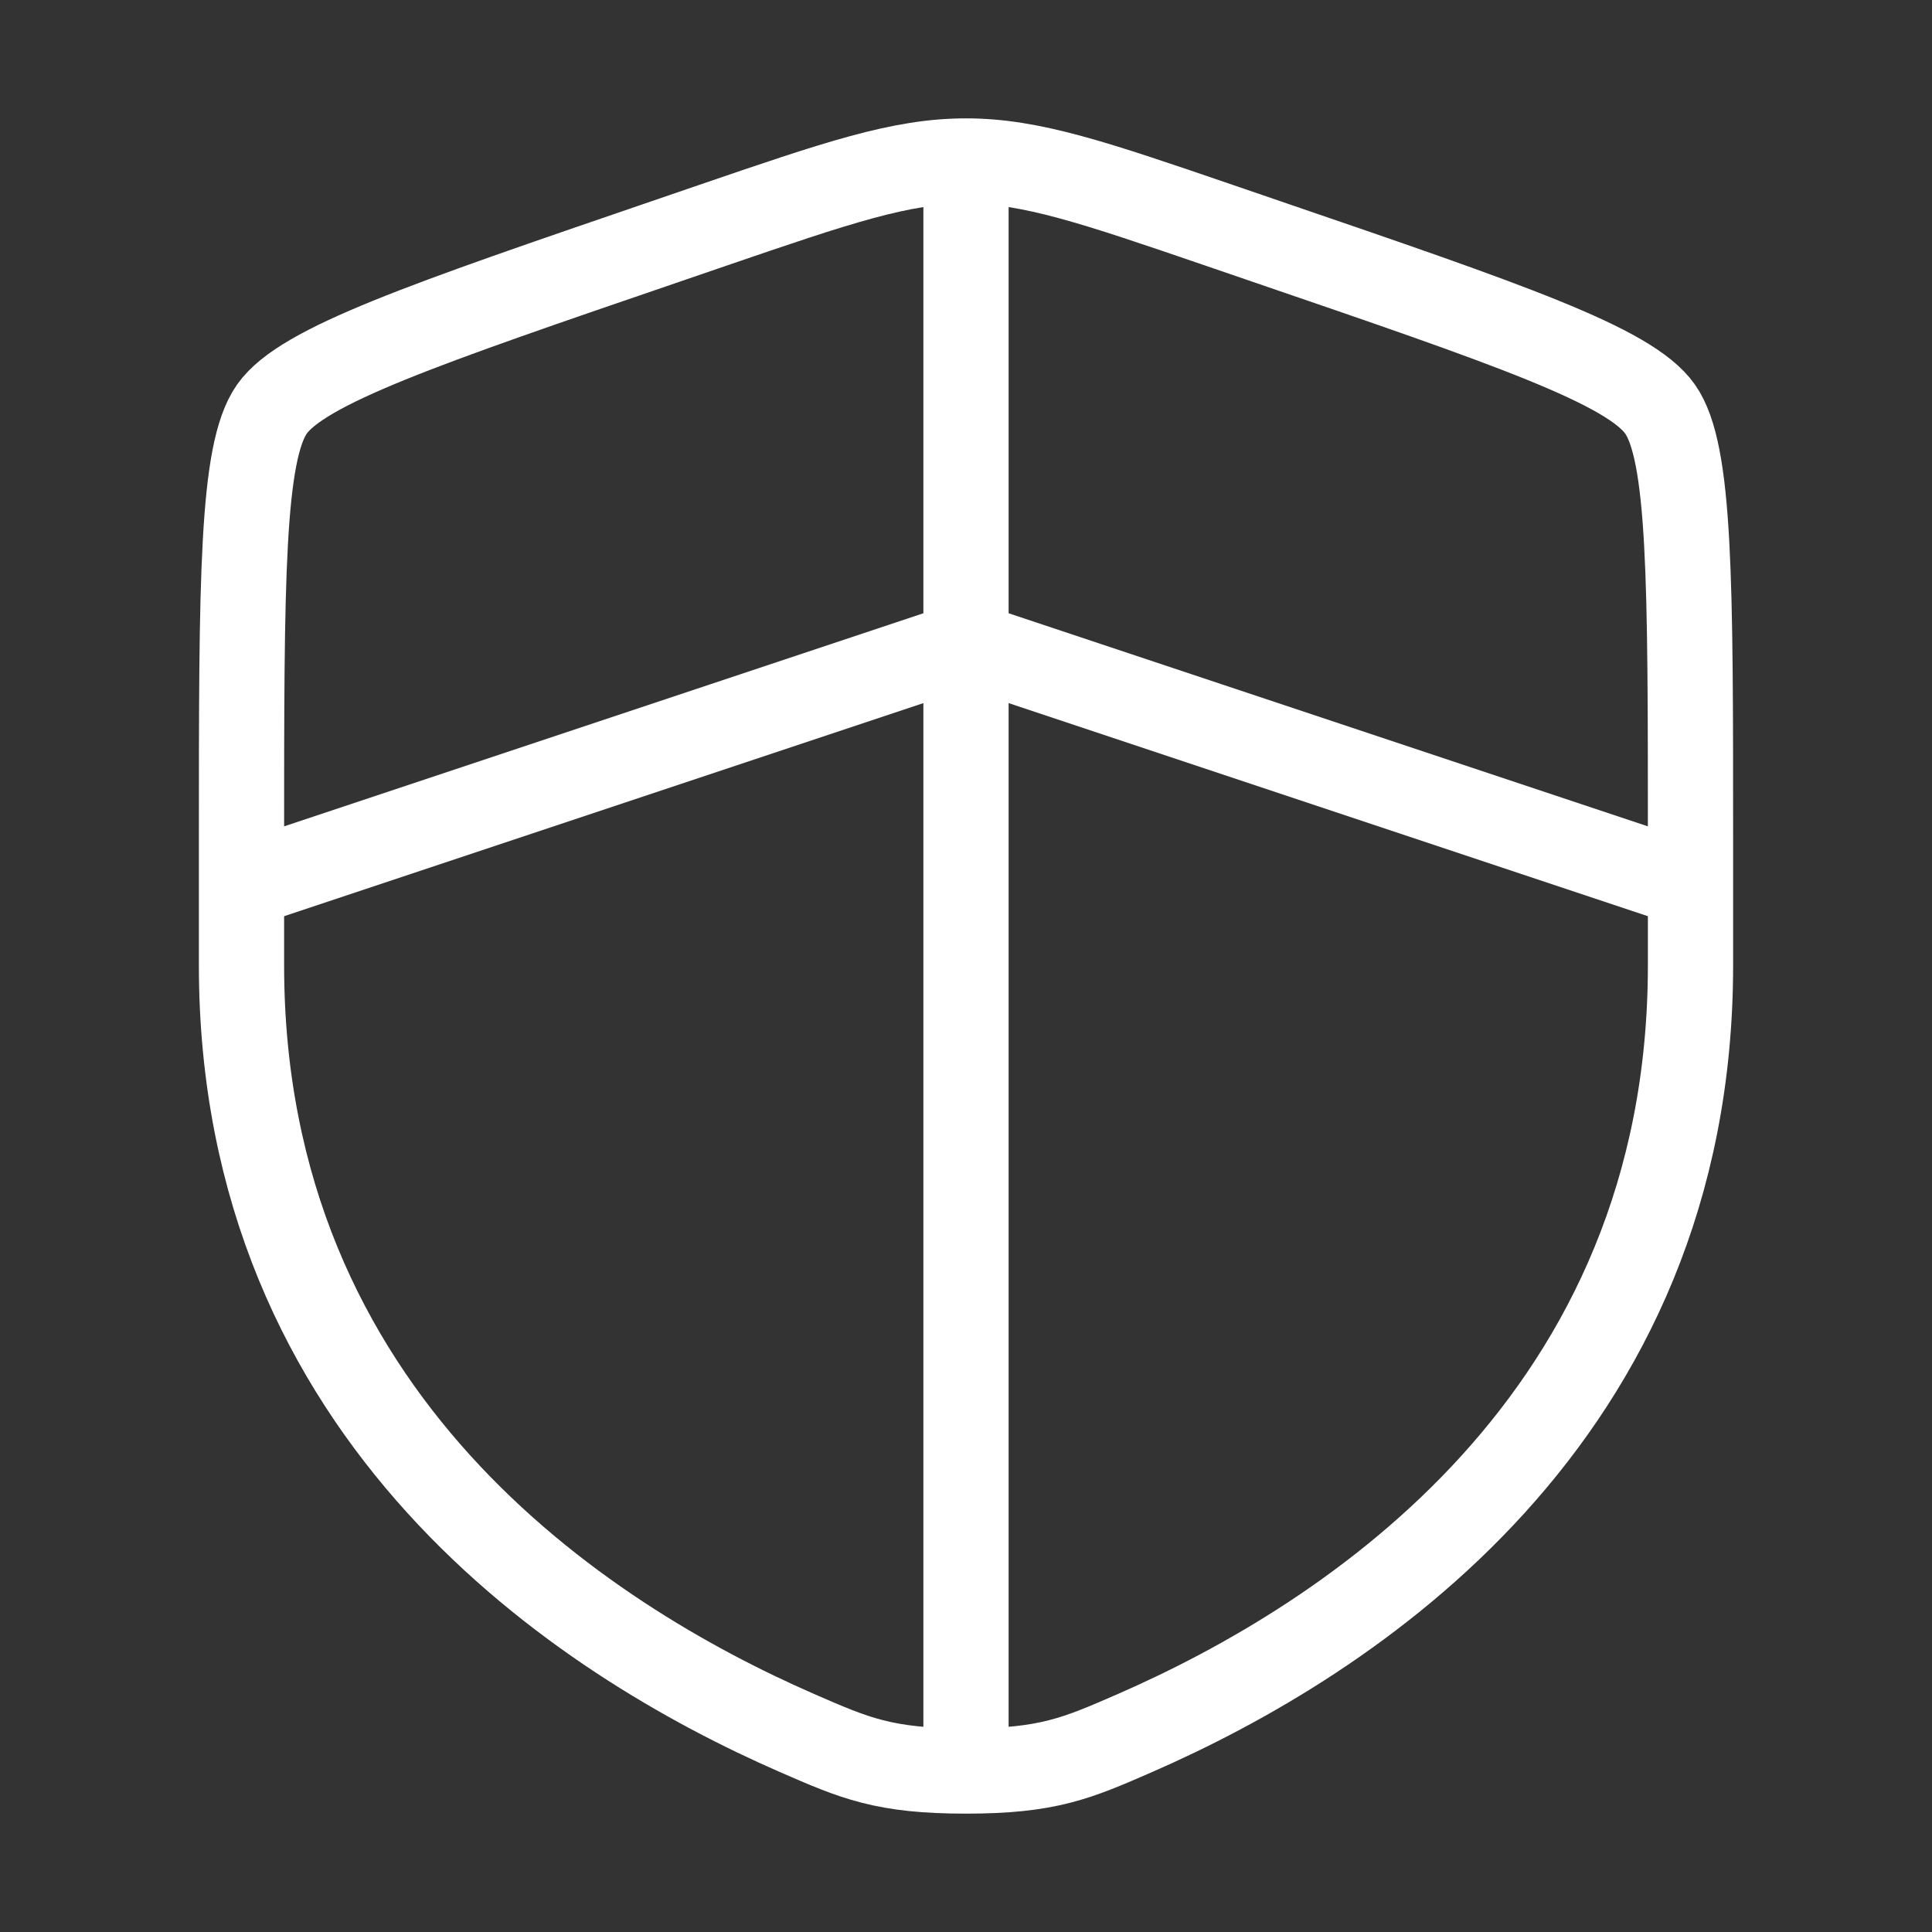
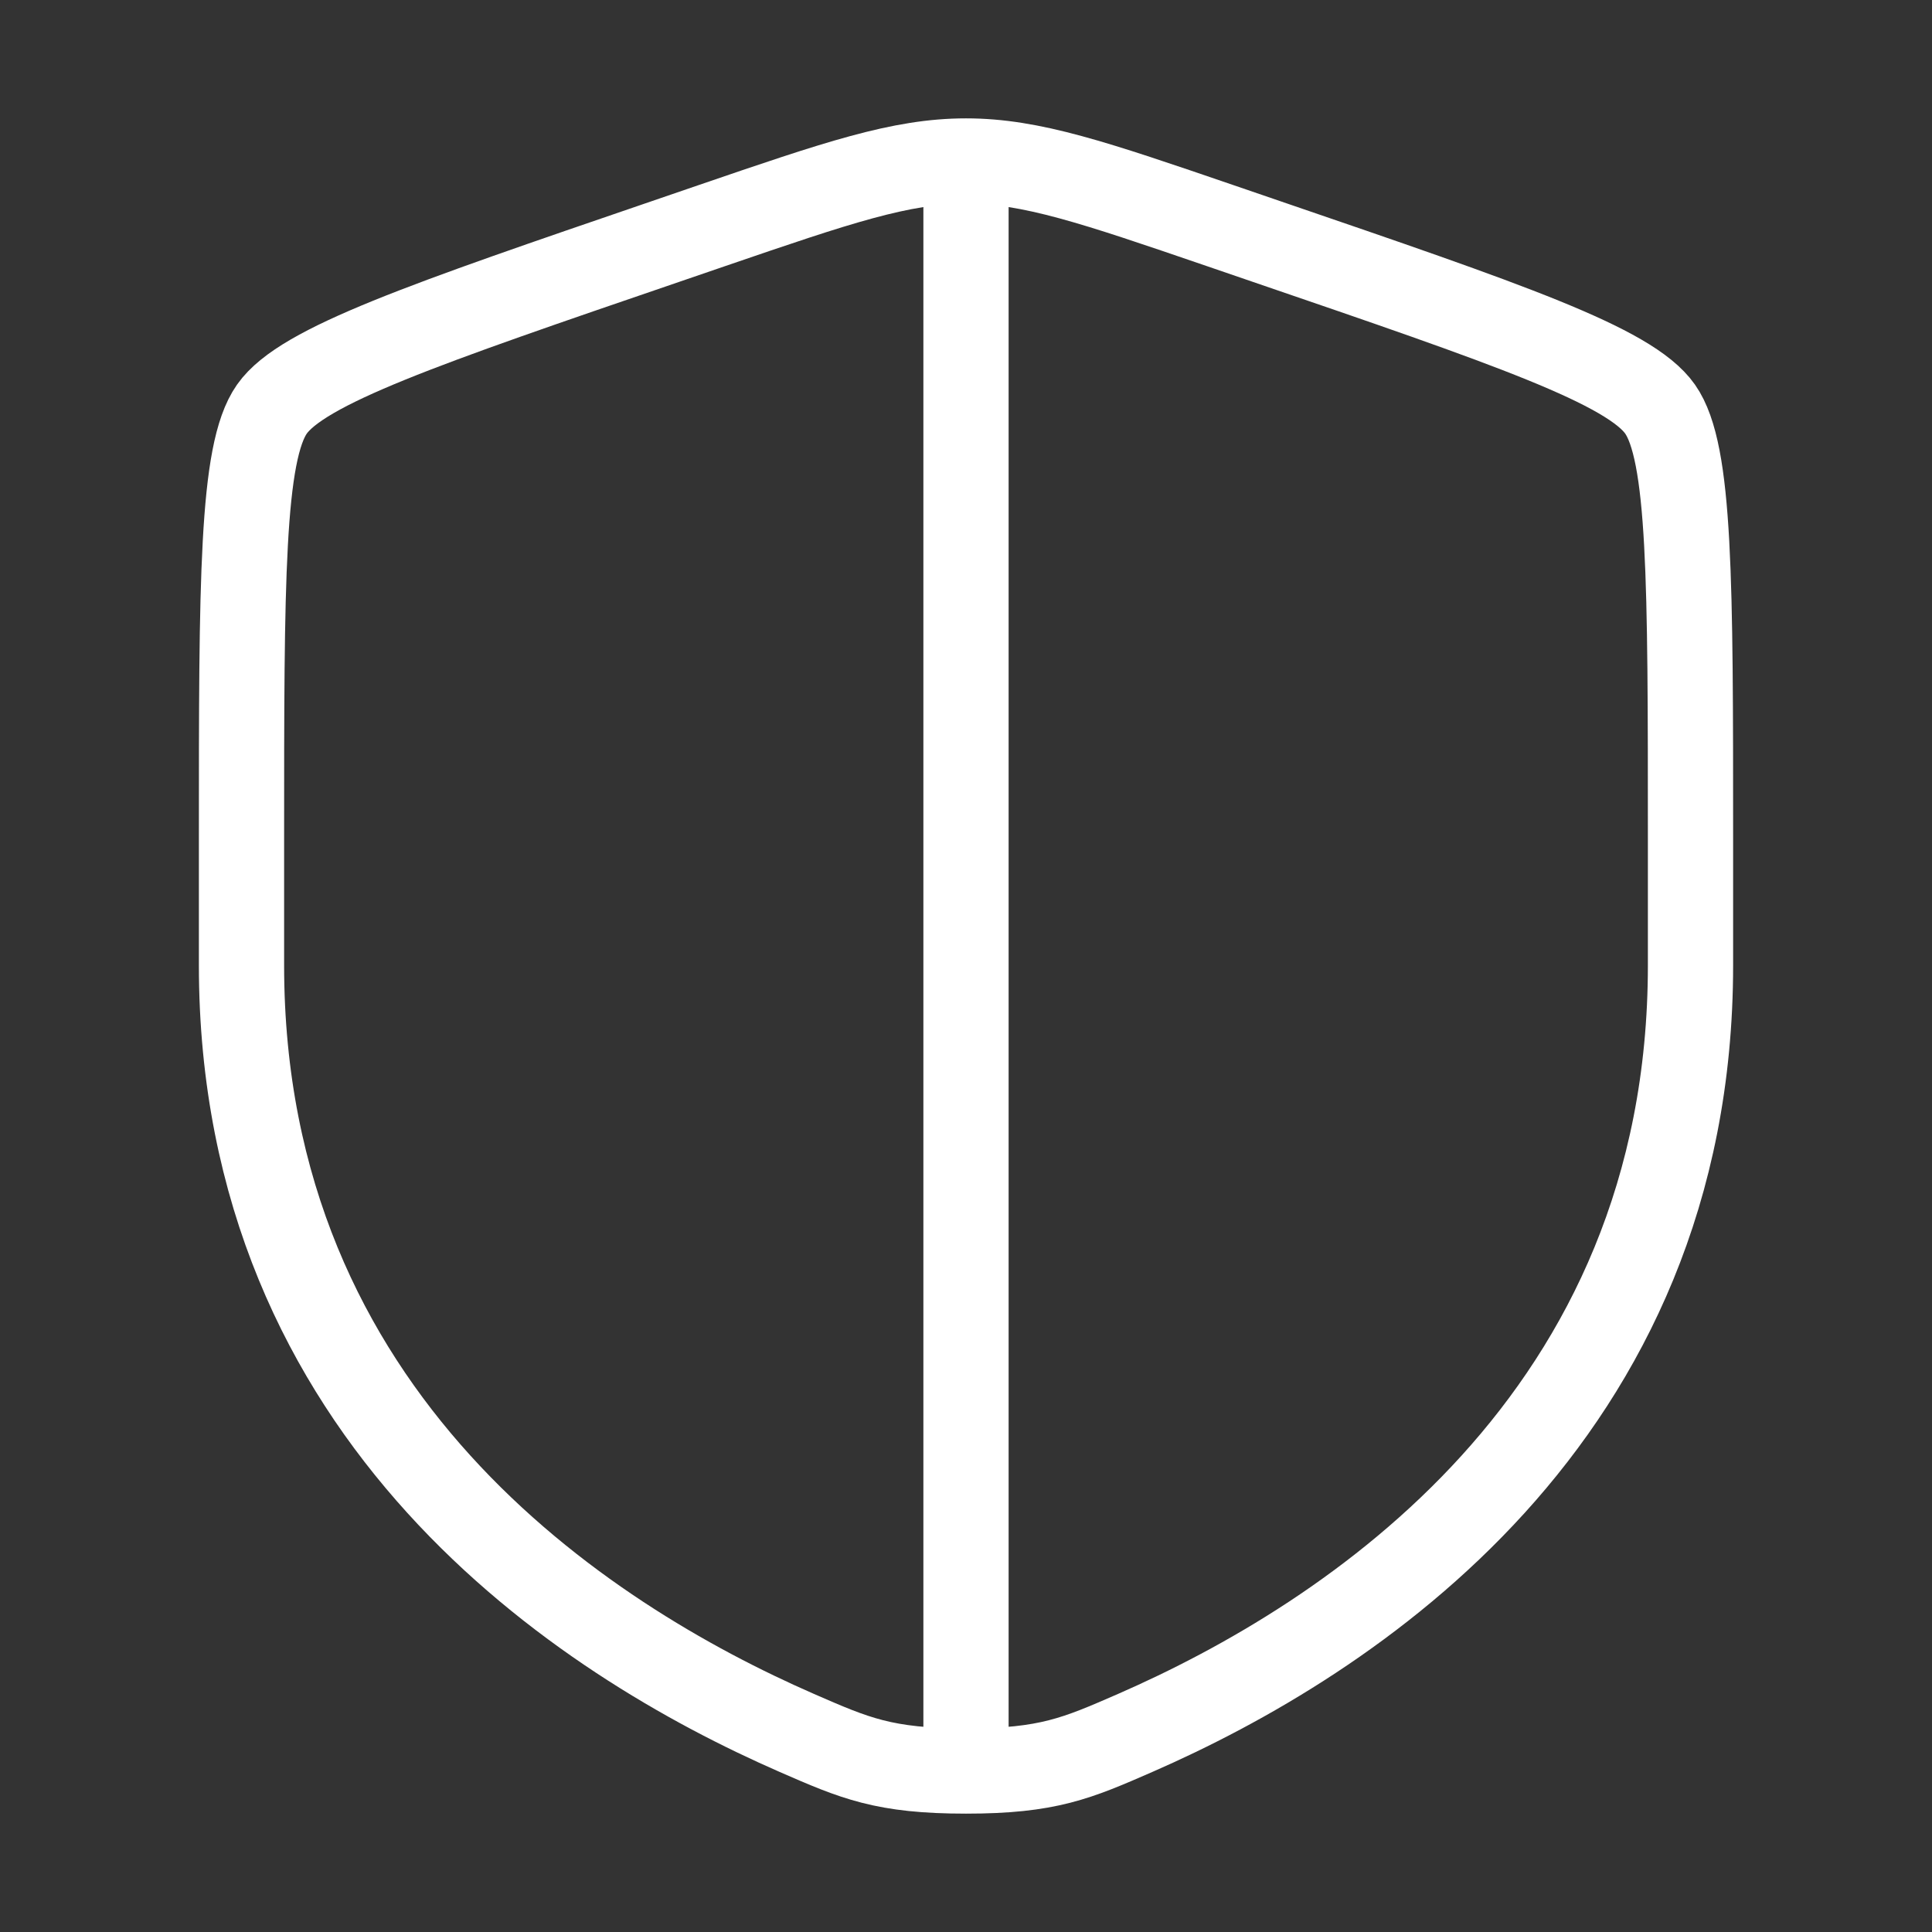
<svg xmlns="http://www.w3.org/2000/svg" width="34" height="34" viewBox="0 0 34 34" fill="none">
  <rect x="0" y="0" width="34" height="34" fill="#333333" stroke="none" />
  <path d="M4.25 14.757C4.25 10.227 4.25 7.962 4.785 7.2C5.32 6.438 7.449 5.709 11.709 4.251L12.52 3.973C14.74 3.213 15.851 2.833 17 2.833C18.149 2.833 19.26 3.213 21.48 3.973L22.291 4.251C26.551 5.709 28.68 6.438 29.215 7.2C29.75 7.962 29.75 10.227 29.75 14.757C29.75 15.441 29.75 16.183 29.75 16.988C29.75 24.975 23.745 28.851 19.977 30.497C18.955 30.943 18.444 31.167 17 31.167C15.556 31.167 15.045 30.943 14.023 30.497C10.255 28.851 4.25 24.975 4.25 16.988C4.25 16.183 4.25 15.441 4.25 14.757Z" stroke="white" stroke-width="1.5" />
-   <path d="M4.25 15.583L17 11.333L29.75 15.583" stroke="white" stroke-width="1.5" />
  <path d="M17 2.833V30.458" stroke="white" stroke-width="1.5" />
</svg>